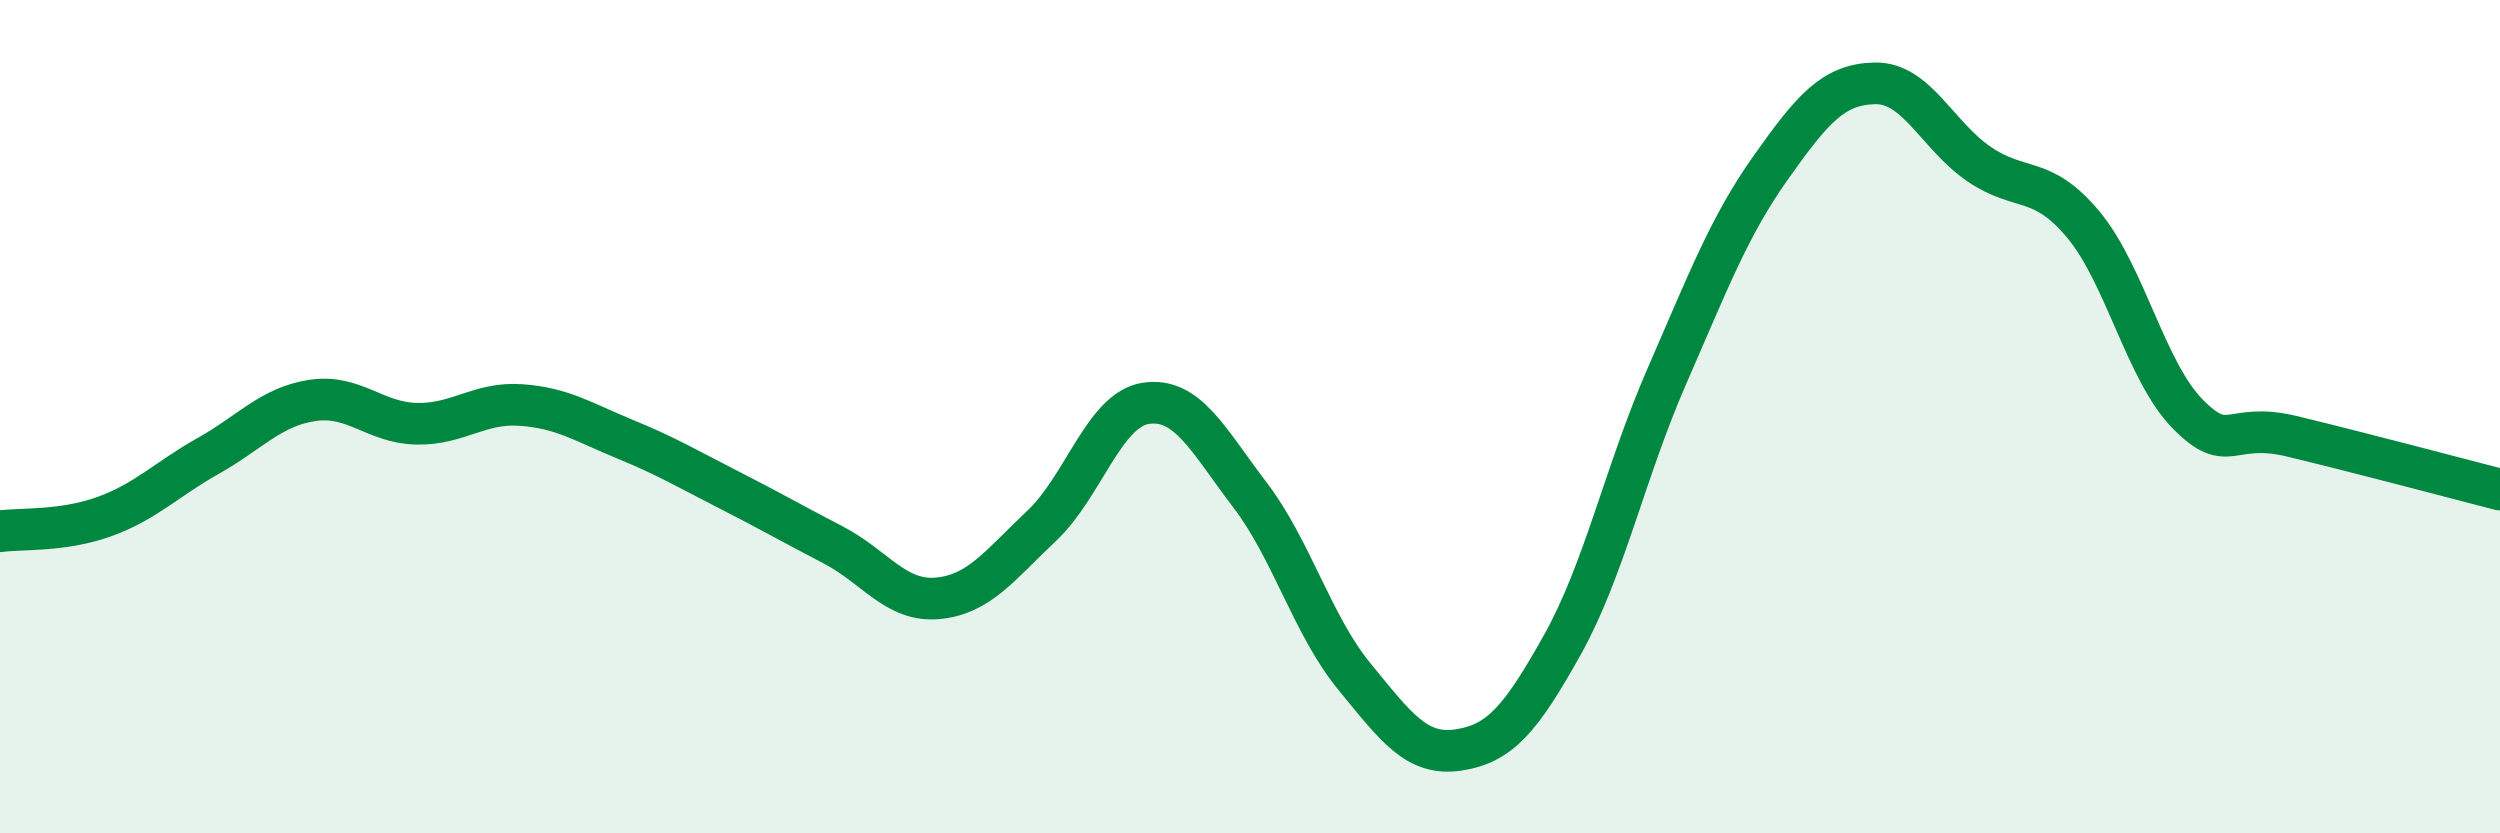
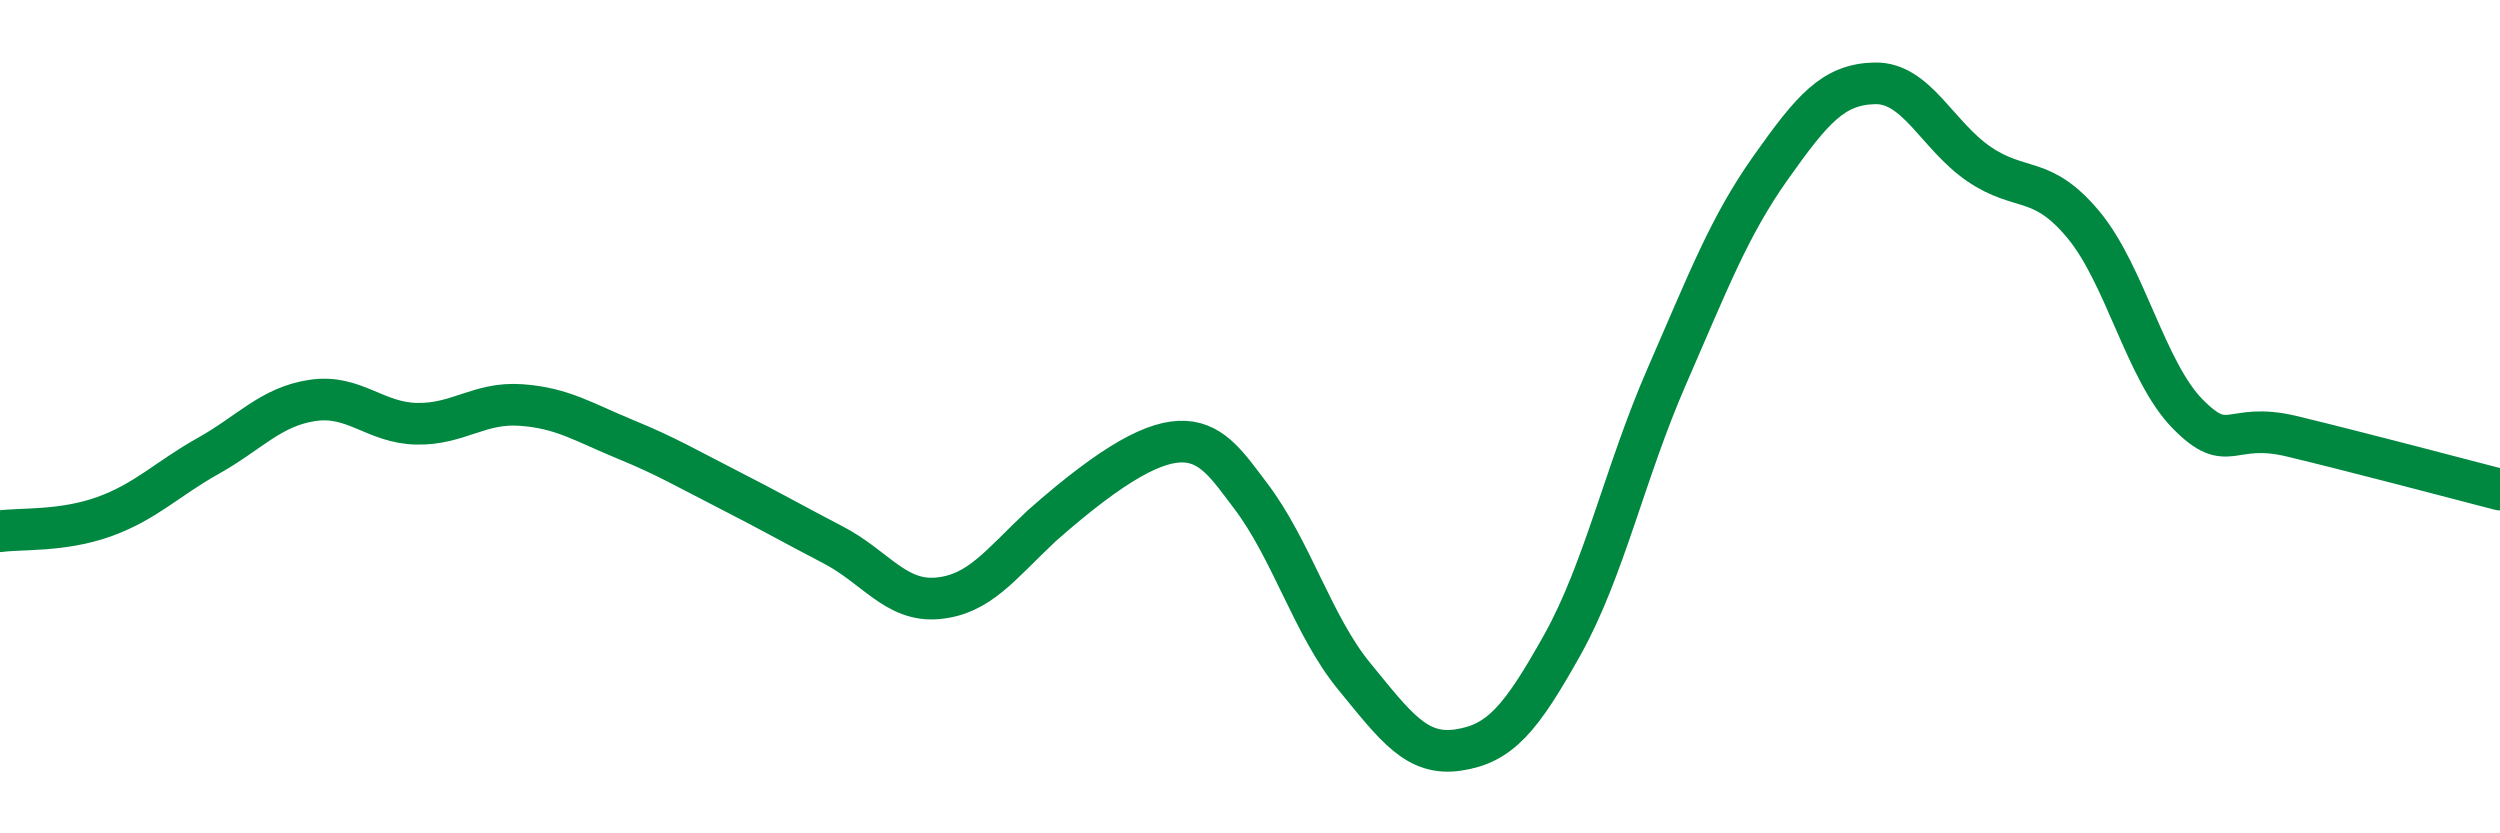
<svg xmlns="http://www.w3.org/2000/svg" width="60" height="20" viewBox="0 0 60 20">
-   <path d="M 0,12.75 C 0.5,12.68 1.5,12.76 2.5,12.4 C 3.5,12.04 4,11.5 5,10.94 C 6,10.38 6.5,9.76 7.5,9.61 C 8.5,9.46 9,10.15 10,10.17 C 11,10.19 11.5,9.65 12.5,9.72 C 13.5,9.79 14,10.13 15,10.54 C 16,10.95 16.5,11.25 17.5,11.76 C 18.5,12.27 19,12.56 20,13.08 C 21,13.6 21.5,14.45 22.5,14.36 C 23.5,14.27 24,13.56 25,12.62 C 26,11.68 26.5,9.83 27.5,9.68 C 28.5,9.53 29,10.57 30,11.88 C 31,13.19 31.5,15.01 32.5,16.23 C 33.5,17.45 34,18.15 35,18 C 36,17.85 36.5,17.26 37.5,15.47 C 38.5,13.68 39,11.33 40,9.04 C 41,6.75 41.5,5.43 42.5,4.02 C 43.5,2.61 44,2.02 45,2 C 46,1.98 46.5,3.26 47.5,3.94 C 48.5,4.62 49,4.19 50,5.39 C 51,6.59 51.5,8.91 52.5,9.93 C 53.5,10.95 53.5,10.11 55,10.47 C 56.5,10.83 59,11.49 60,11.75L60 20L0 20Z" fill="#008740" opacity="0.1" stroke-linecap="round" stroke-linejoin="round" />
-   <path d="M 0,12.75 C 0.5,12.68 1.5,12.76 2.5,12.4 C 3.5,12.04 4,11.5 5,10.94 C 6,10.38 6.5,9.76 7.5,9.61 C 8.5,9.46 9,10.15 10,10.17 C 11,10.19 11.5,9.65 12.5,9.72 C 13.5,9.79 14,10.13 15,10.54 C 16,10.95 16.5,11.25 17.5,11.76 C 18.5,12.27 19,12.56 20,13.08 C 21,13.6 21.5,14.45 22.5,14.36 C 23.5,14.27 24,13.56 25,12.62 C 26,11.68 26.5,9.83 27.5,9.68 C 28.5,9.53 29,10.57 30,11.88 C 31,13.19 31.5,15.01 32.5,16.23 C 33.5,17.45 34,18.15 35,18 C 36,17.85 36.5,17.26 37.5,15.47 C 38.5,13.68 39,11.33 40,9.04 C 41,6.75 41.5,5.43 42.5,4.02 C 43.5,2.61 44,2.02 45,2 C 46,1.98 46.5,3.26 47.5,3.94 C 48.5,4.62 49,4.19 50,5.39 C 51,6.59 51.5,8.91 52.5,9.93 C 53.5,10.95 53.5,10.11 55,10.47 C 56.5,10.83 59,11.49 60,11.75" stroke="#008740" stroke-width="1" fill="none" stroke-linecap="round" stroke-linejoin="round" />
+   <path d="M 0,12.75 C 0.5,12.68 1.5,12.76 2.5,12.4 C 3.5,12.04 4,11.5 5,10.94 C 6,10.38 6.5,9.76 7.5,9.61 C 8.5,9.46 9,10.15 10,10.17 C 11,10.19 11.5,9.65 12.5,9.72 C 13.5,9.79 14,10.13 15,10.54 C 16,10.95 16.5,11.25 17.5,11.76 C 18.5,12.27 19,12.56 20,13.08 C 21,13.6 21.5,14.45 22.5,14.36 C 23.5,14.27 24,13.56 25,12.62 C 28.5,9.53 29,10.57 30,11.88 C 31,13.19 31.5,15.01 32.5,16.23 C 33.5,17.45 34,18.15 35,18 C 36,17.85 36.5,17.26 37.5,15.47 C 38.5,13.68 39,11.33 40,9.04 C 41,6.75 41.5,5.43 42.5,4.02 C 43.5,2.61 44,2.02 45,2 C 46,1.98 46.5,3.26 47.5,3.94 C 48.5,4.62 49,4.19 50,5.39 C 51,6.59 51.5,8.91 52.5,9.93 C 53.5,10.95 53.5,10.11 55,10.47 C 56.5,10.83 59,11.49 60,11.75" stroke="#008740" stroke-width="1" fill="none" stroke-linecap="round" stroke-linejoin="round" />
</svg>